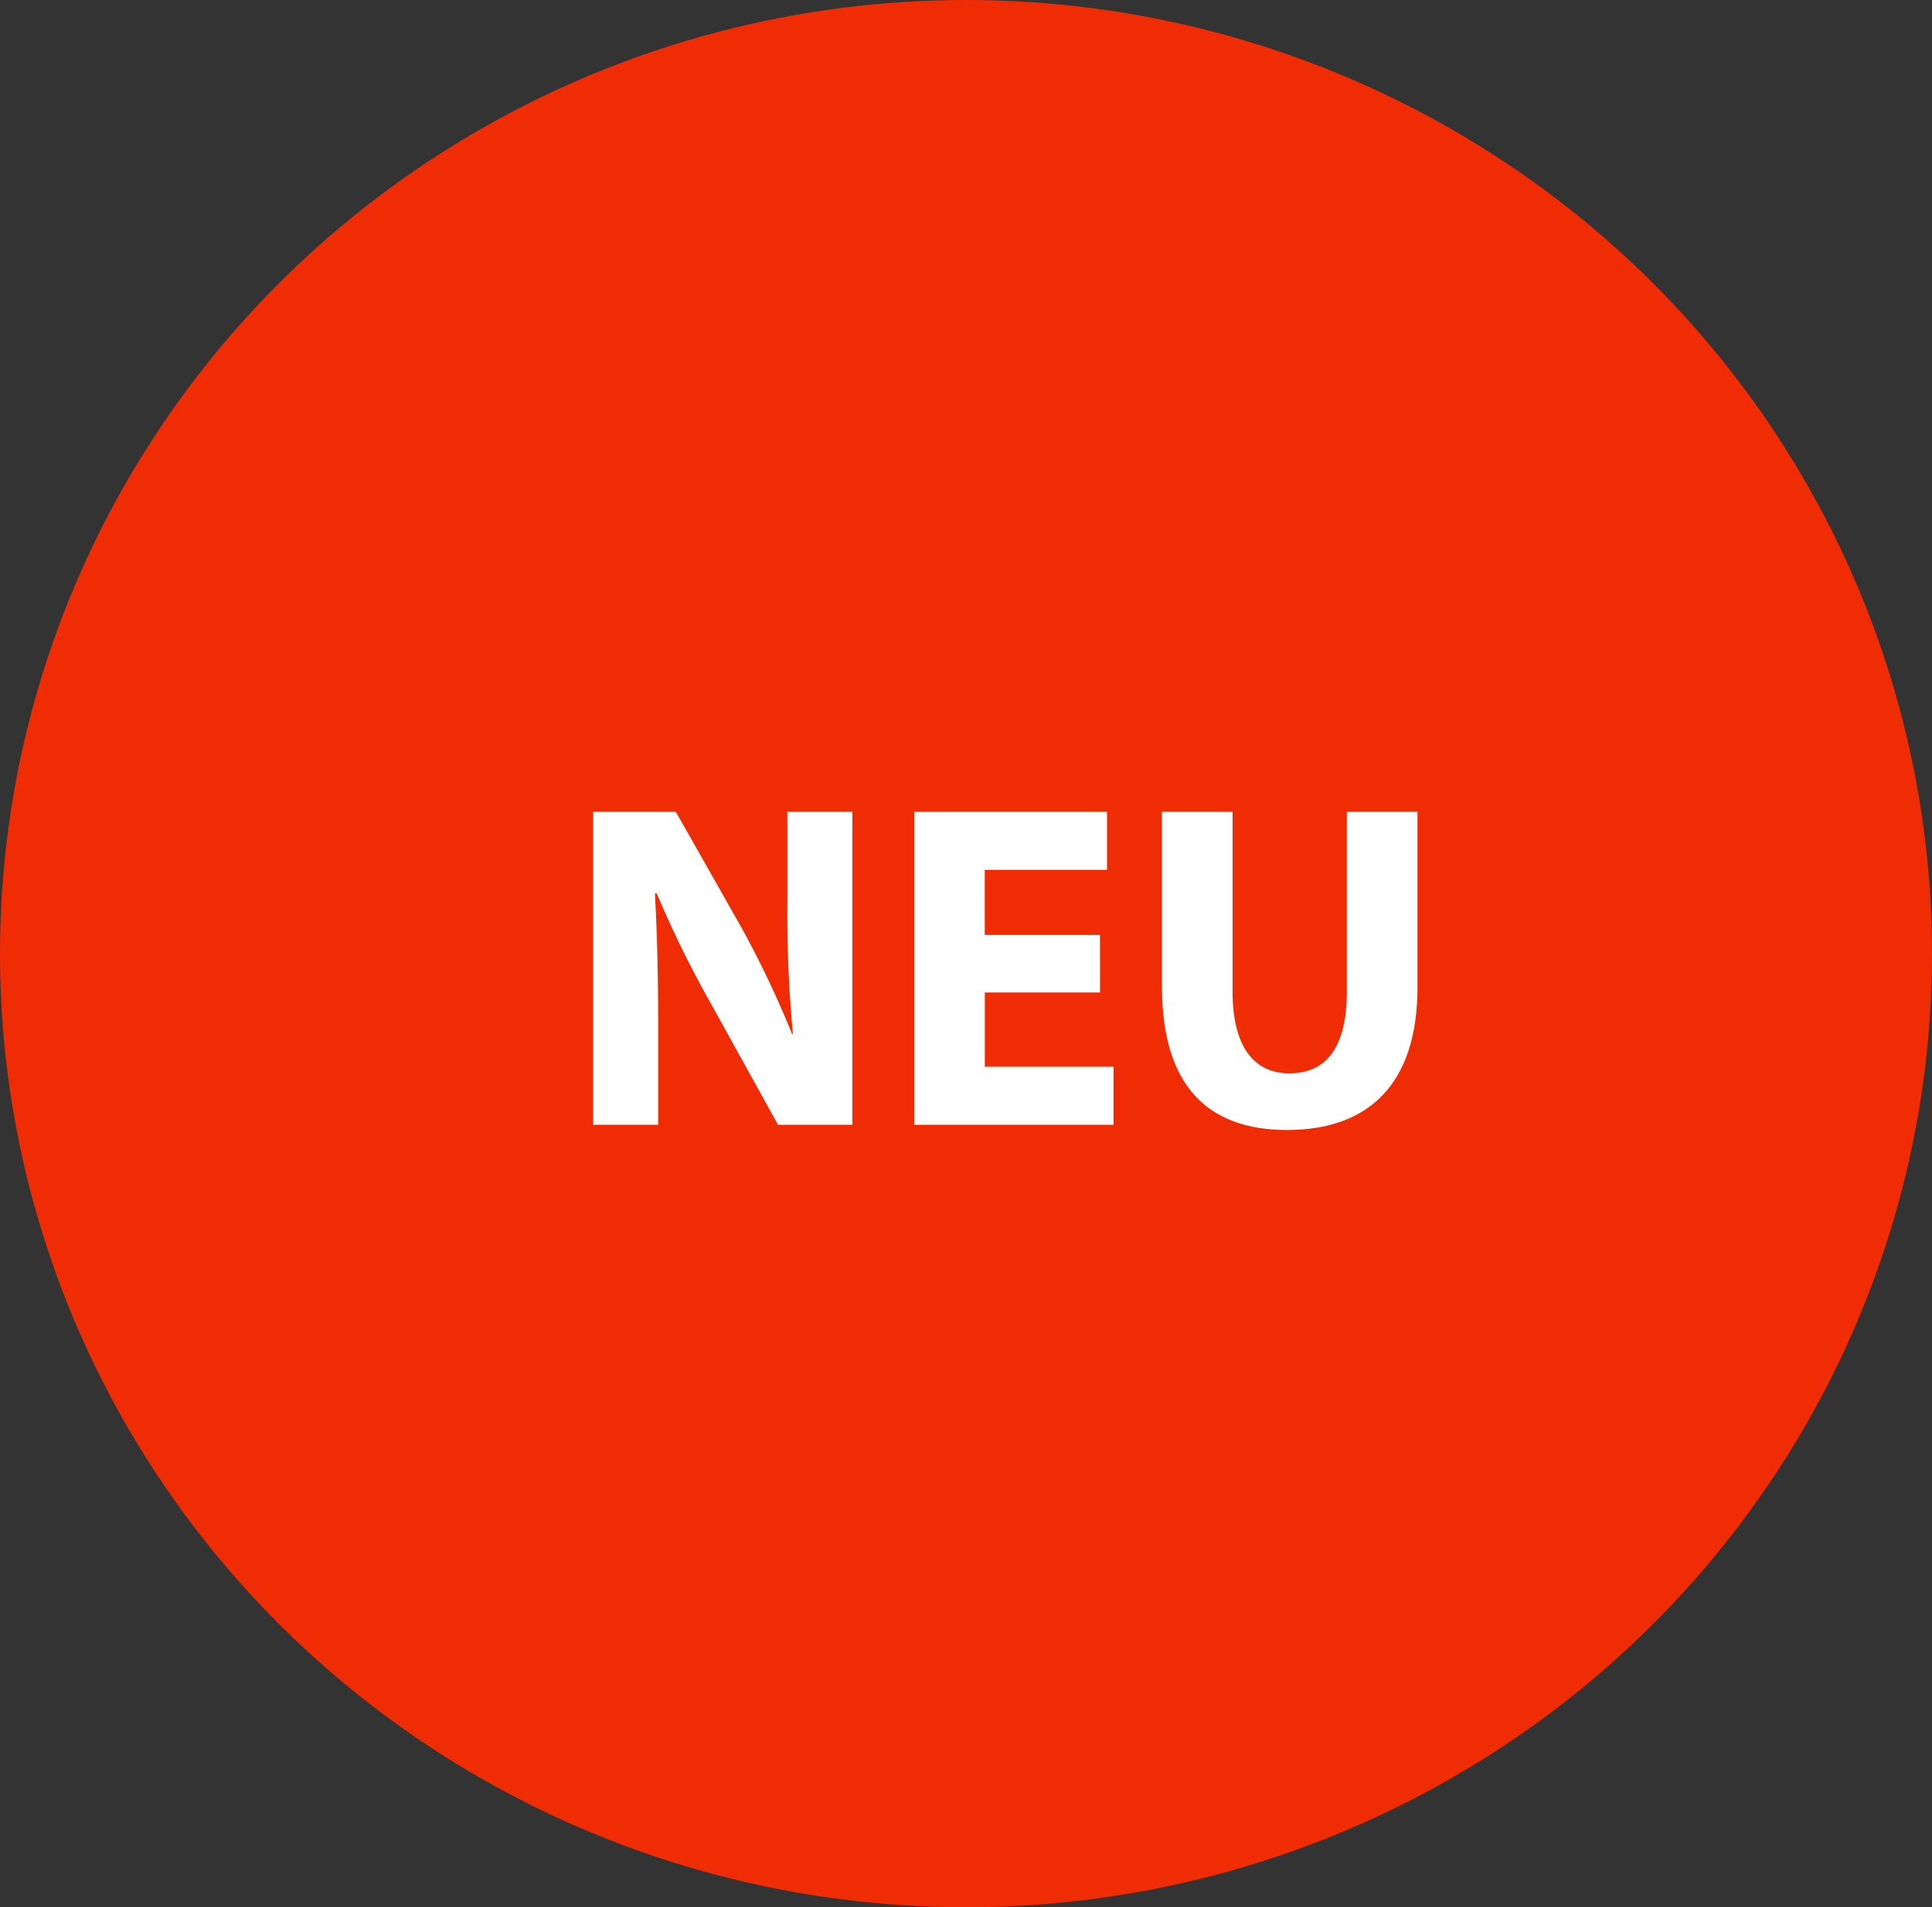
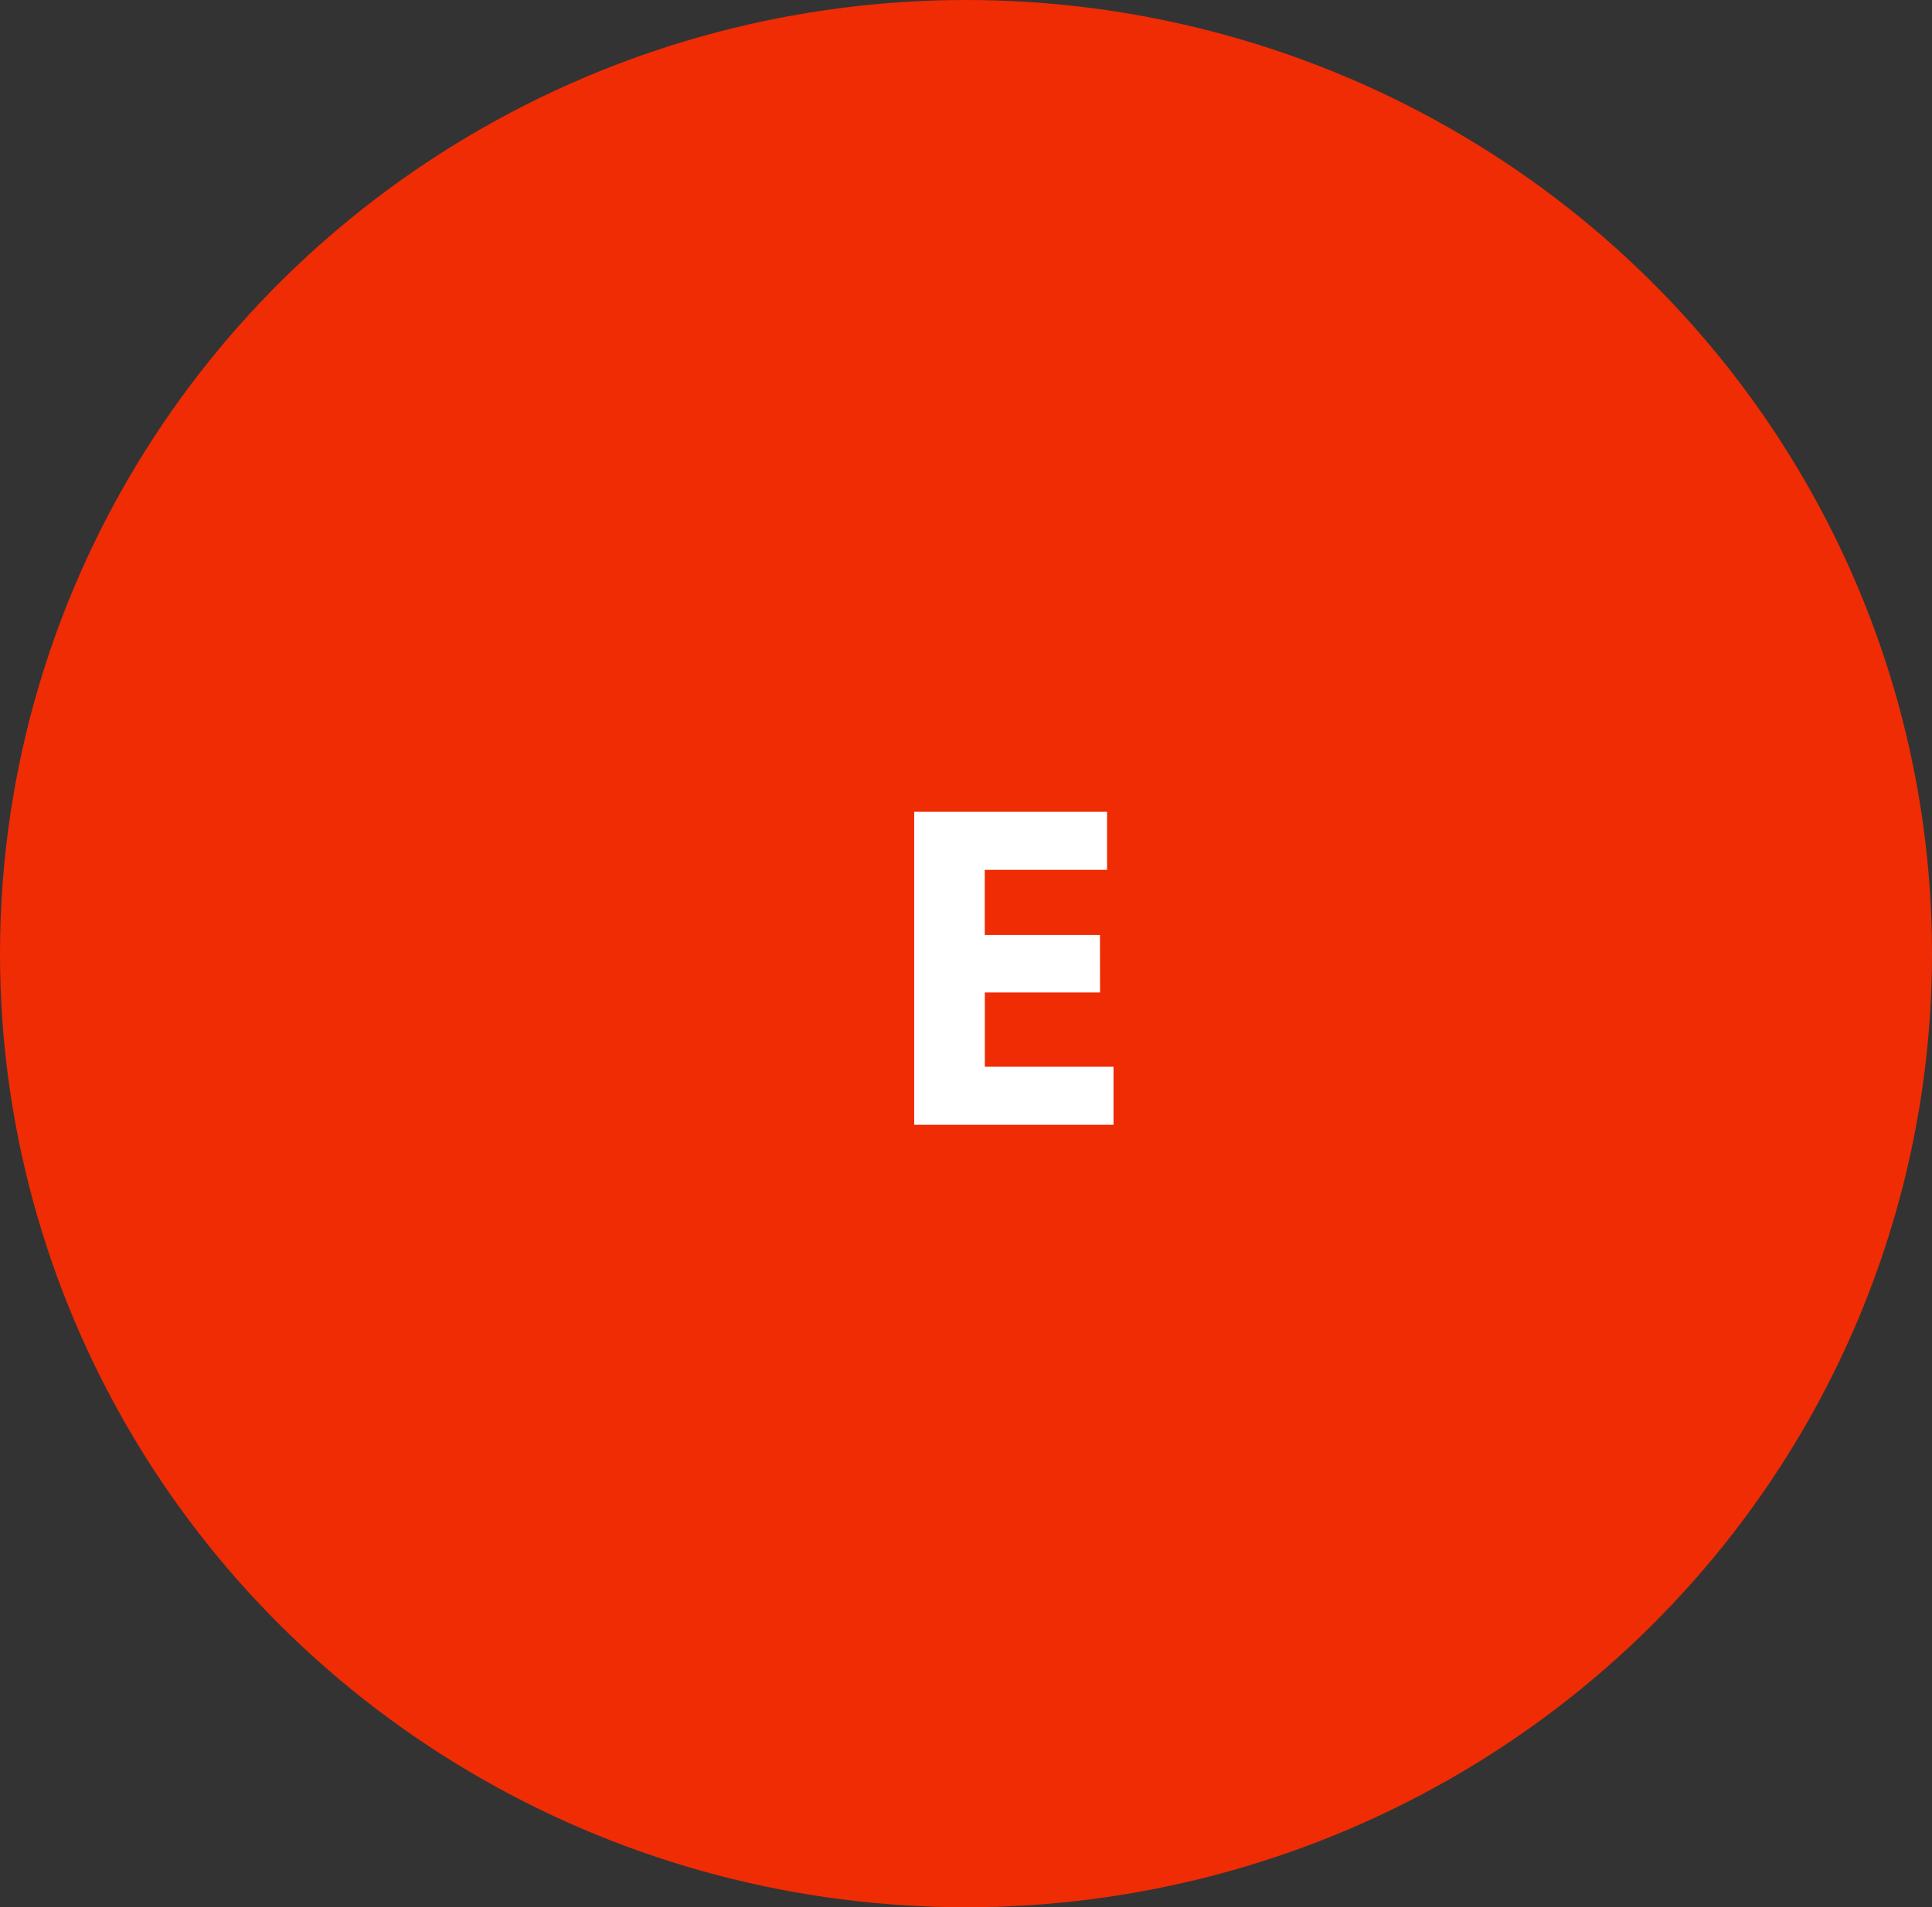
<svg xmlns="http://www.w3.org/2000/svg" width="79" height="78" viewBox="0 0 79 78">
  <rect x="0" y="0" width="79" height="78" fill="#333333" stroke="none" />
  <ellipse cx="39.5" cy="39" rx="39.5" ry="39" fill="#ef2c04" />
  <g style="isolation:isolate">
    <g style="isolation:isolate">
-       <path d="M24.254,46V33.2h3.381l2.66,4.692a40.369,40.369,0,0,1,2.09,4.388h.038a52.537,52.537,0,0,1-.228-5.358V33.2h2.659V46h-3.04l-2.735-4.939a43.319,43.319,0,0,1-2.223-4.522H26.78c.095,1.71.134,3.515.134,5.6V46Z" fill="#fff" />
      <path d="M44.981,40.586H40.27v3.039h5.262V46H37.383V33.2h7.884v2.374h-5v2.66h4.711Z" fill="#fff" />
-       <path d="M50.4,33.2v7.351c0,2.223.855,3.344,2.318,3.344,1.52,0,2.355-1.065,2.355-3.344V33.2h2.888v7.18c0,3.951-1.995,5.832-5.338,5.832-3.229,0-5.11-1.8-5.11-5.87V33.2Z" fill="#fff" />
    </g>
  </g>
</svg>